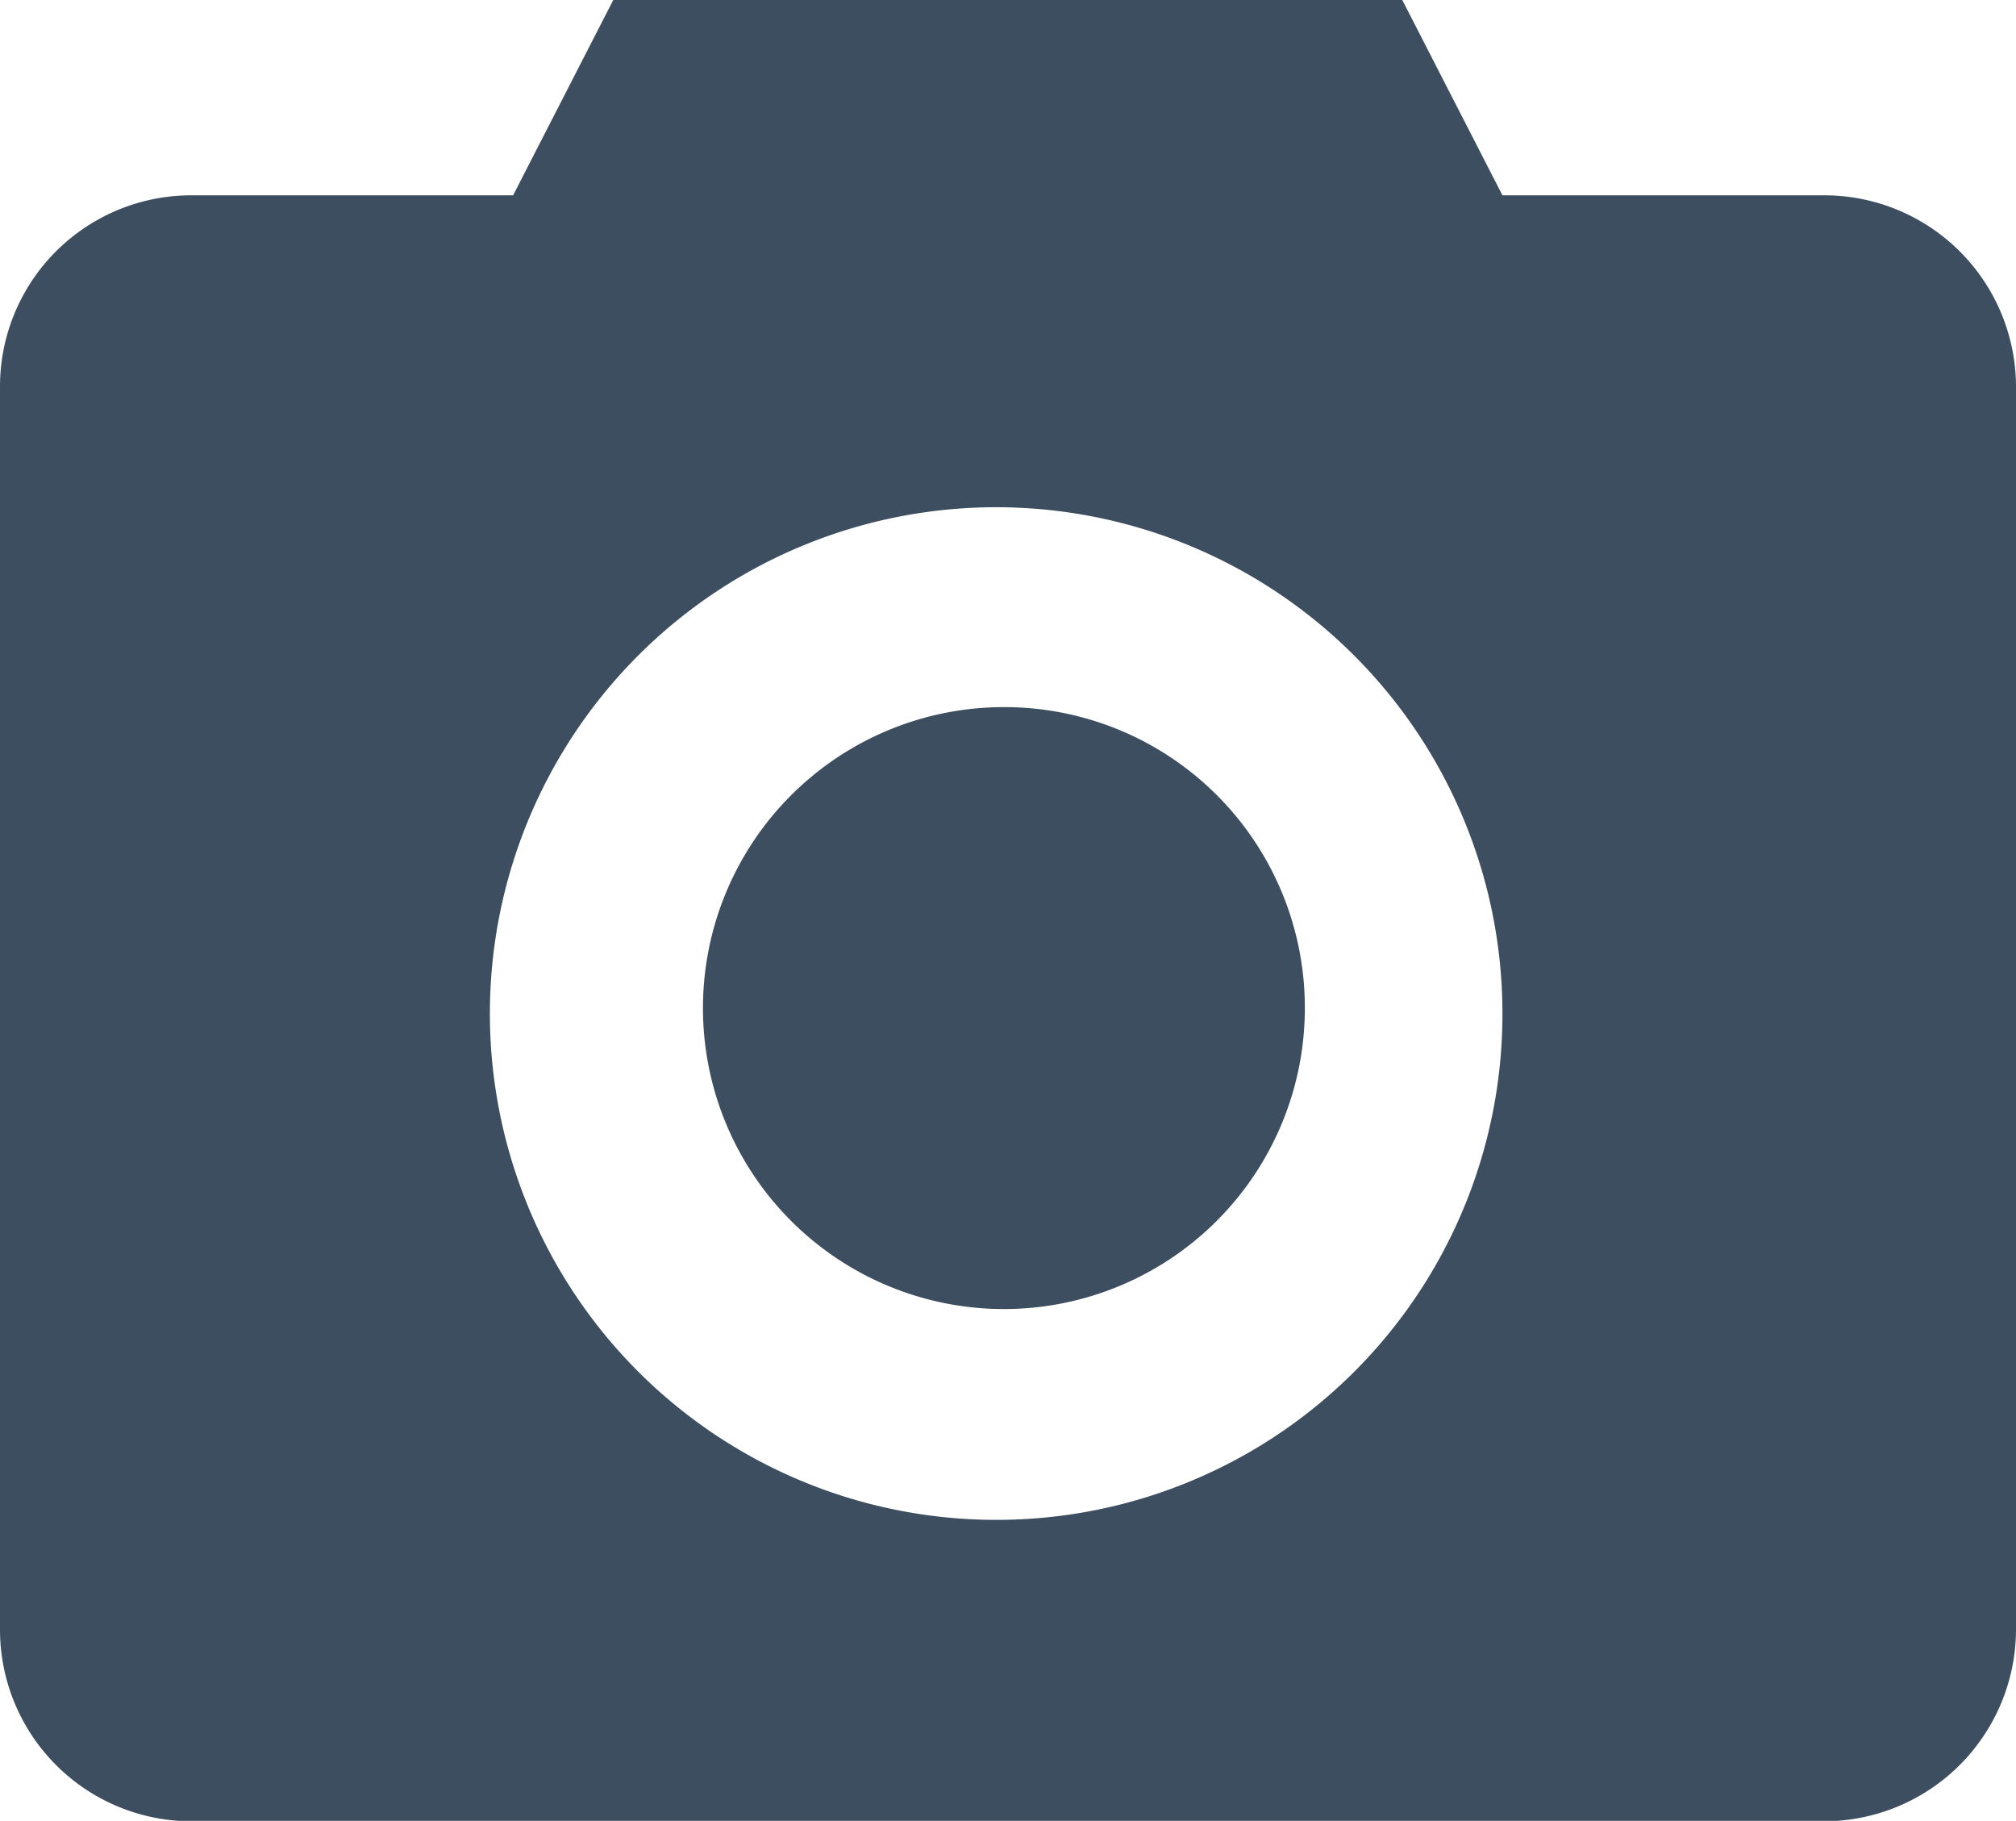
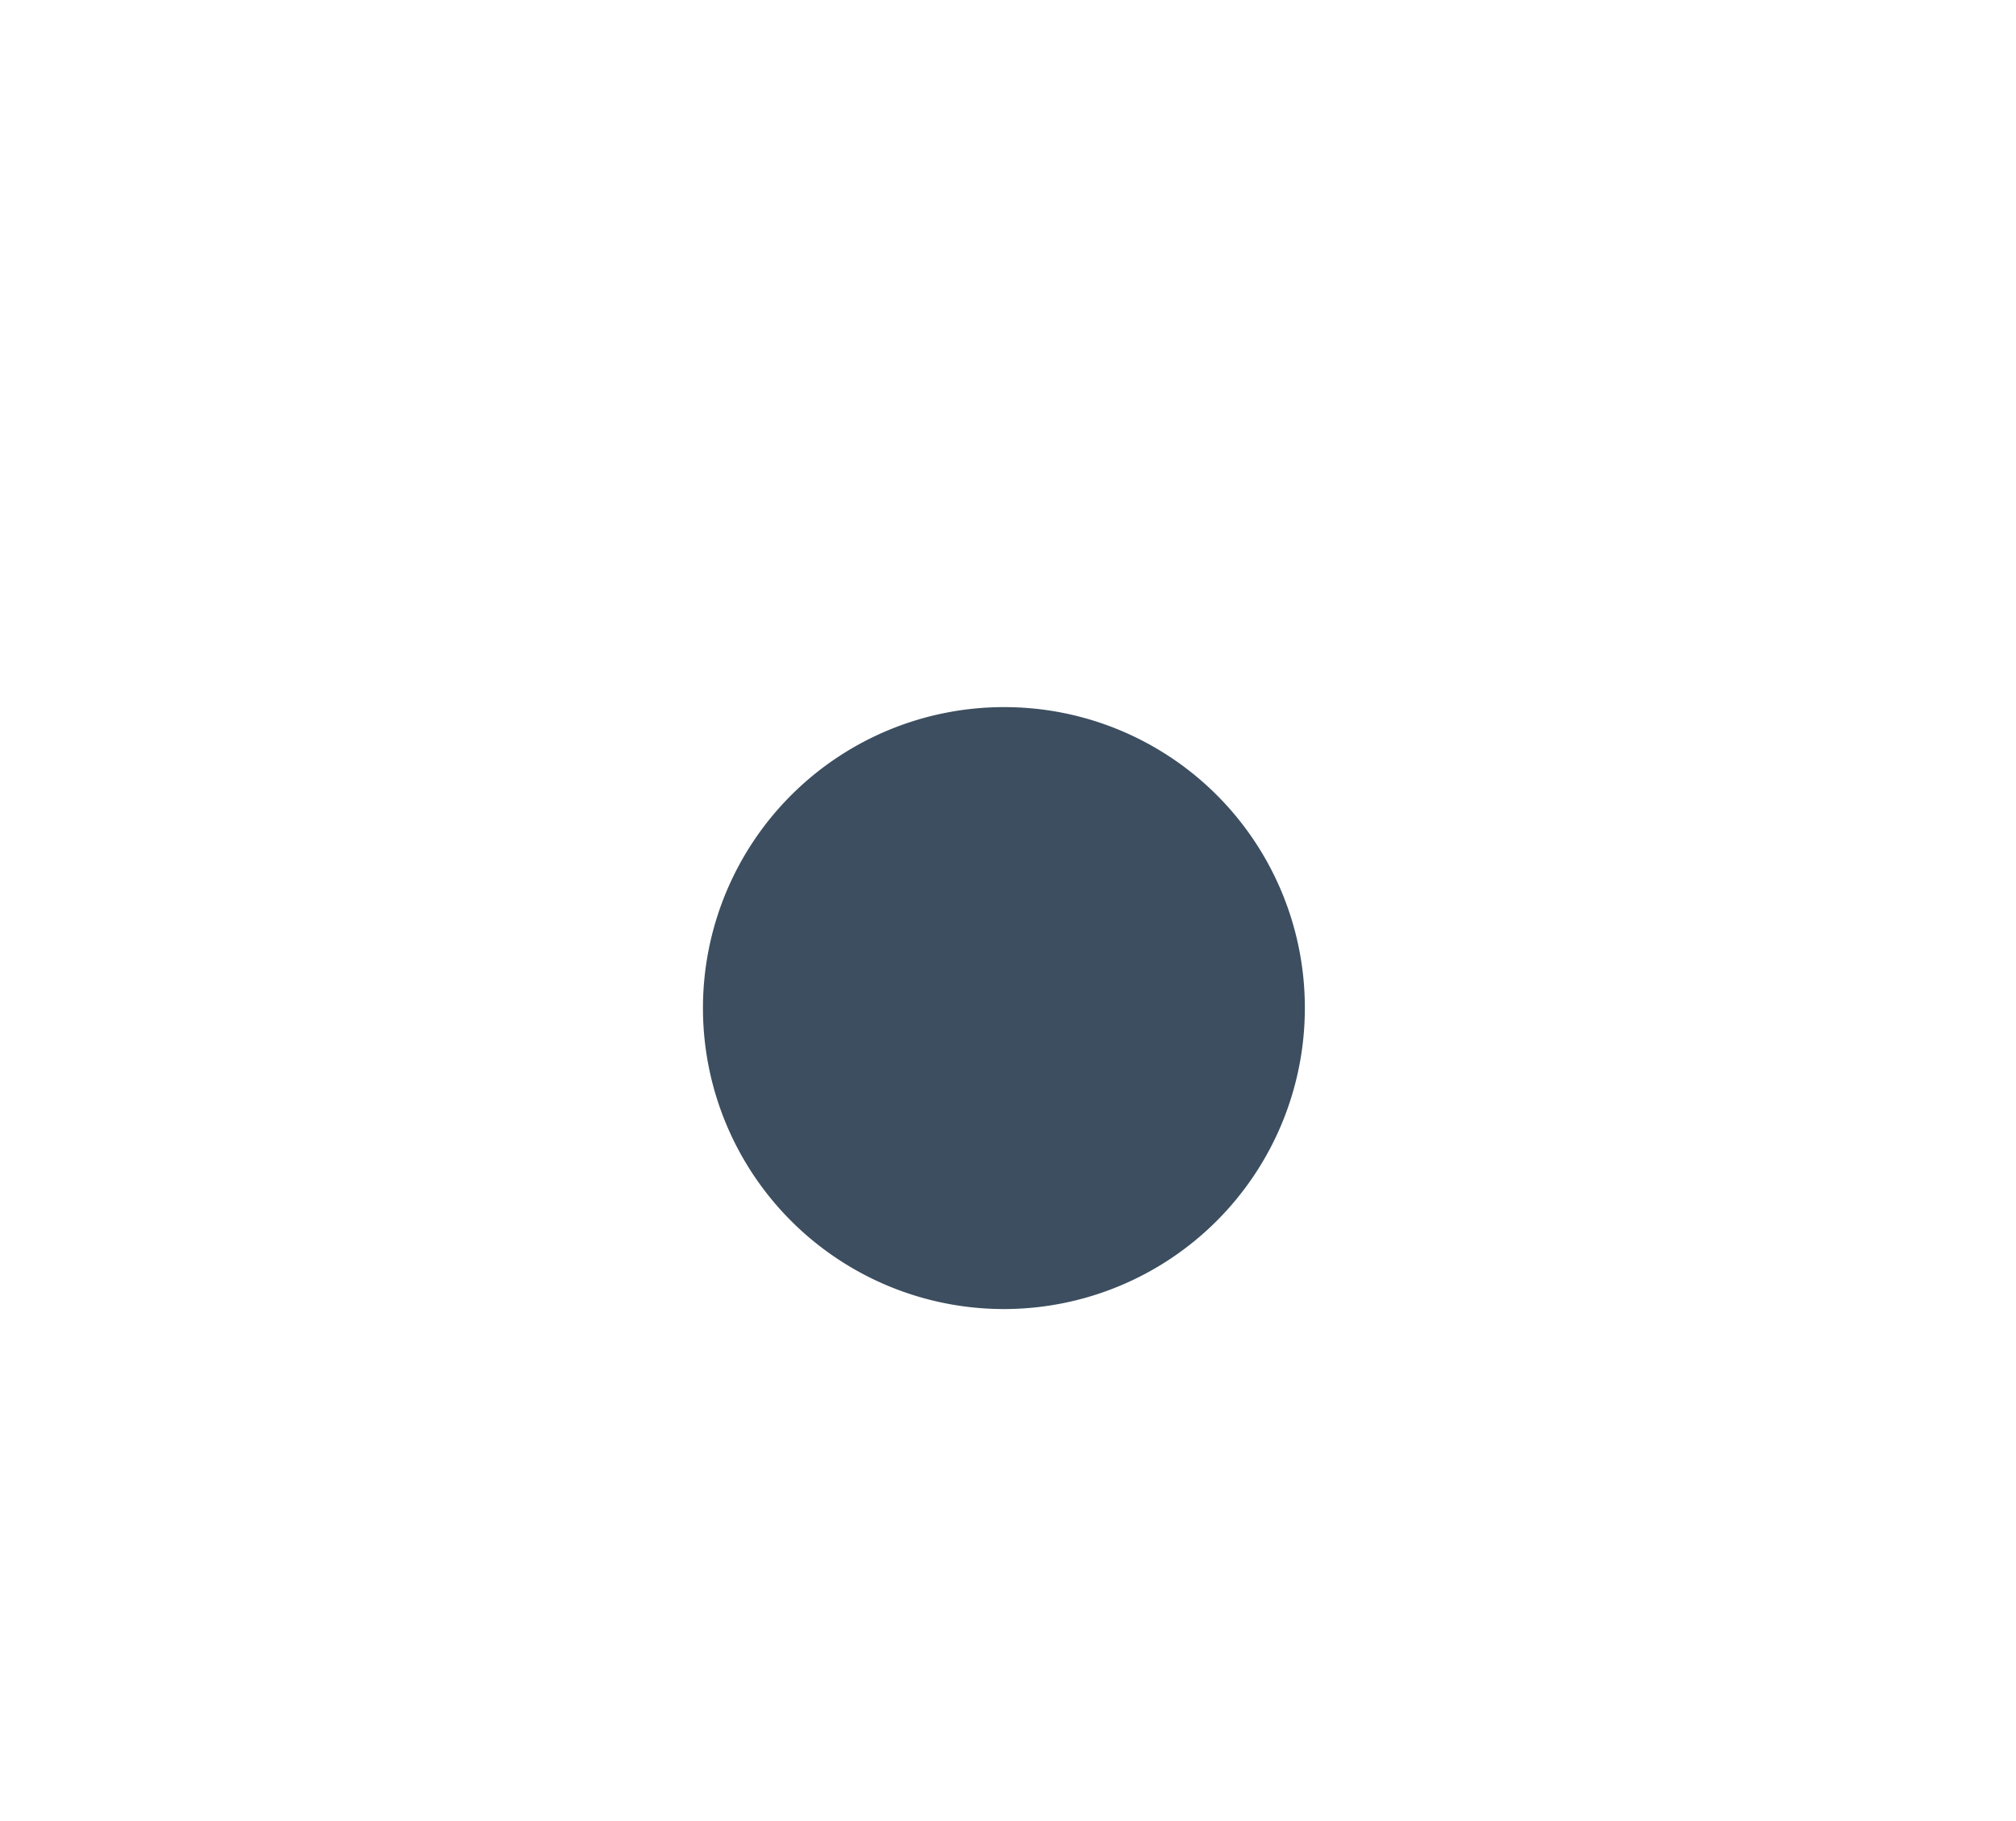
<svg xmlns="http://www.w3.org/2000/svg" viewBox="0 0 44.28 39.99">
  <title>camera</title>
-   <path d="M40.07,4.29H33L30.8,0H13.47l-2.2,4.29H4.2A4.2,4.2,0,0,0,0,8.5V35.78A4.21,4.21,0,0,0,4.2,40H40.07a4.22,4.22,0,0,0,4.21-4.21V8.5A4.21,4.21,0,0,0,40.07,4.29ZM21.84,33.38A11.12,11.12,0,1,1,33,22.27,11.11,11.11,0,0,1,21.84,33.38Z" style="fill:#3c4e5f" />
  <path d="M22.05,15.53a6.61,6.61,0,1,0,6.61,6.61A6.6,6.6,0,0,0,22.05,15.53Z" style="fill:#3c4e5f" />
</svg>